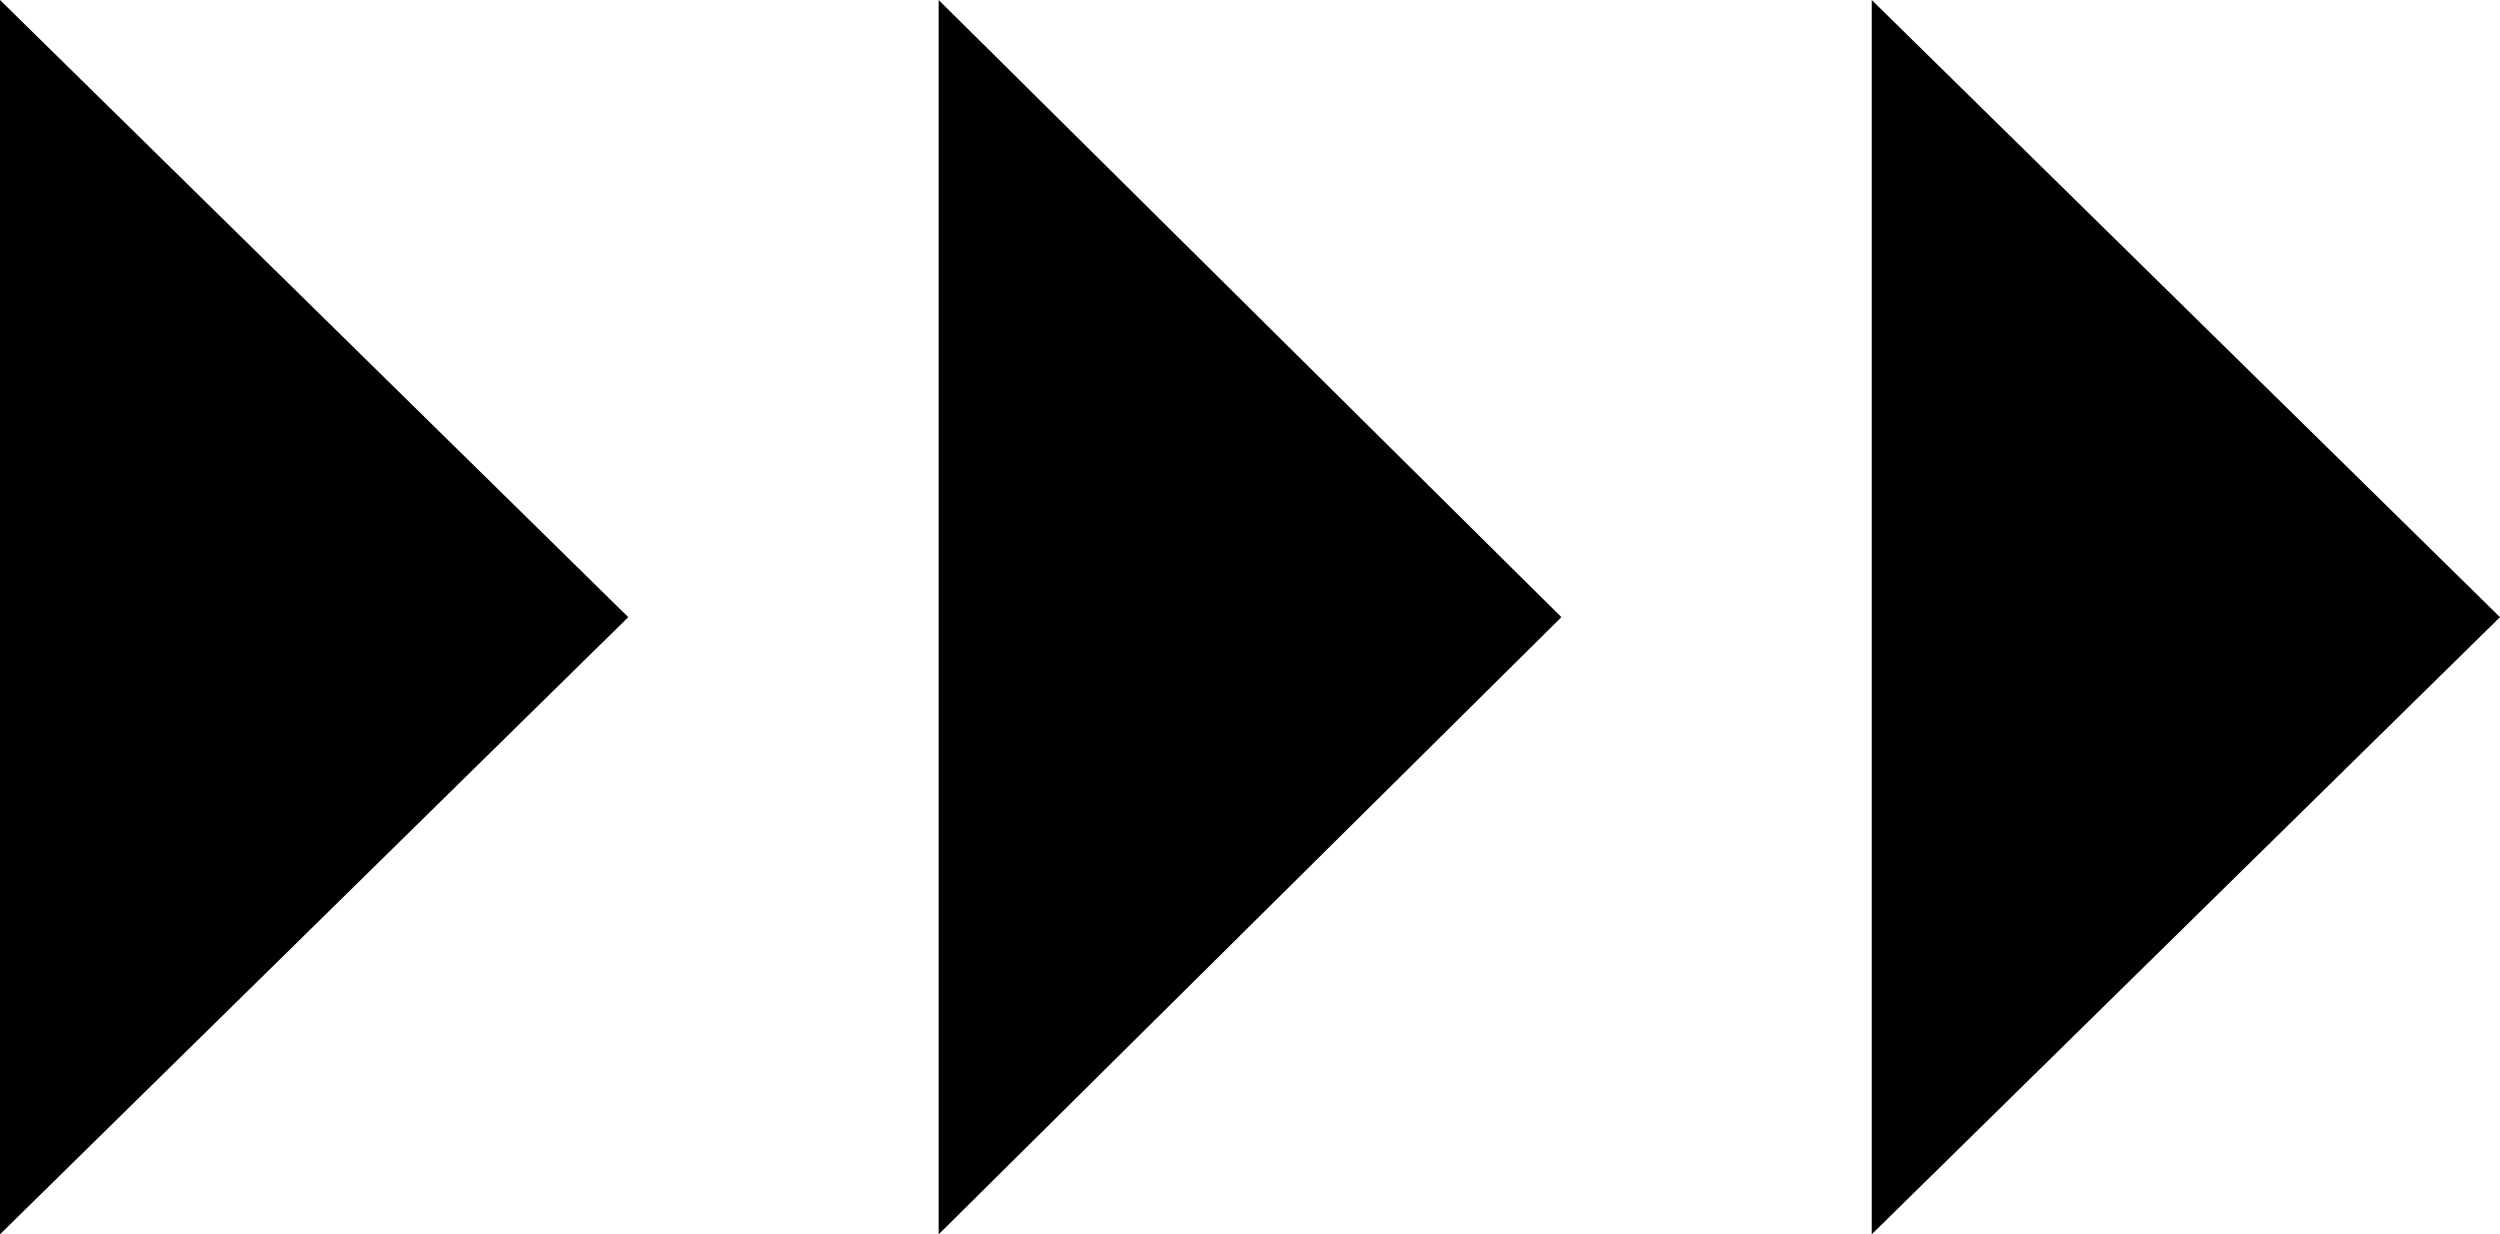
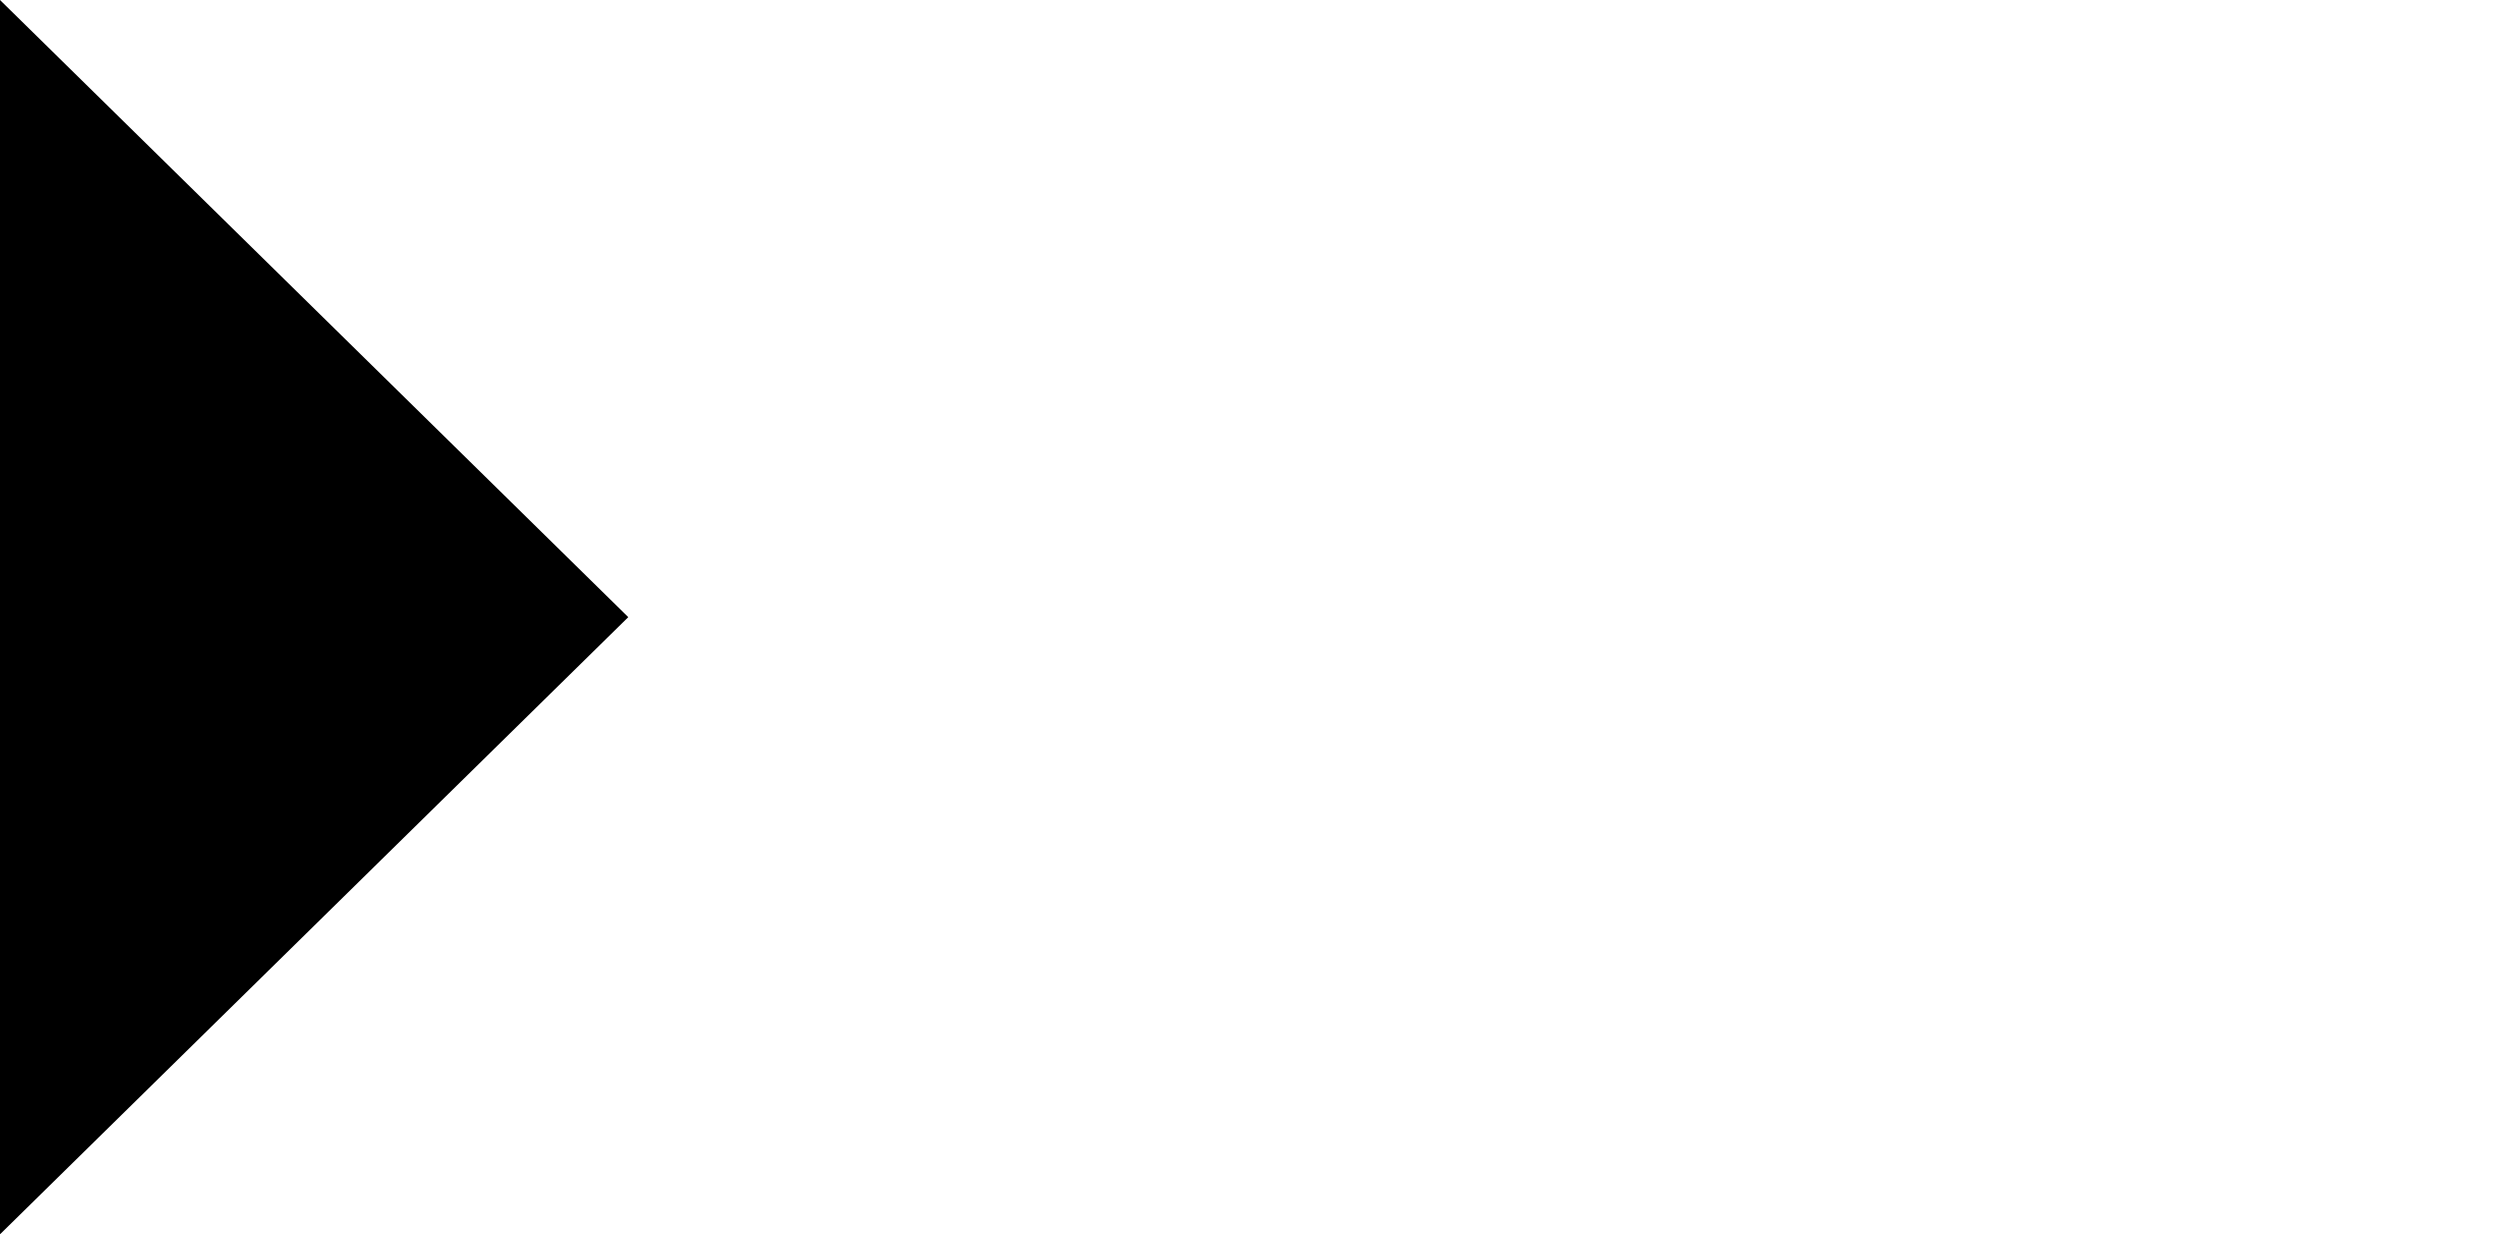
<svg xmlns="http://www.w3.org/2000/svg" version="1.1" id="Capa_1" x="0px" y="0px" viewBox="0 0 95.114 46.96" style="enable-background:new 0 0 95.114 46.96;" xml:space="preserve">
  <path d="M0,46.96L0,0l23.903,23.48L0,46.96z" />
-   <path d="M35.712,46.96V0l23.692,23.48L35.712,46.96z" />
-   <path d="M71.211,46.96V0l23.903,23.48L71.211,46.96z" />
</svg>